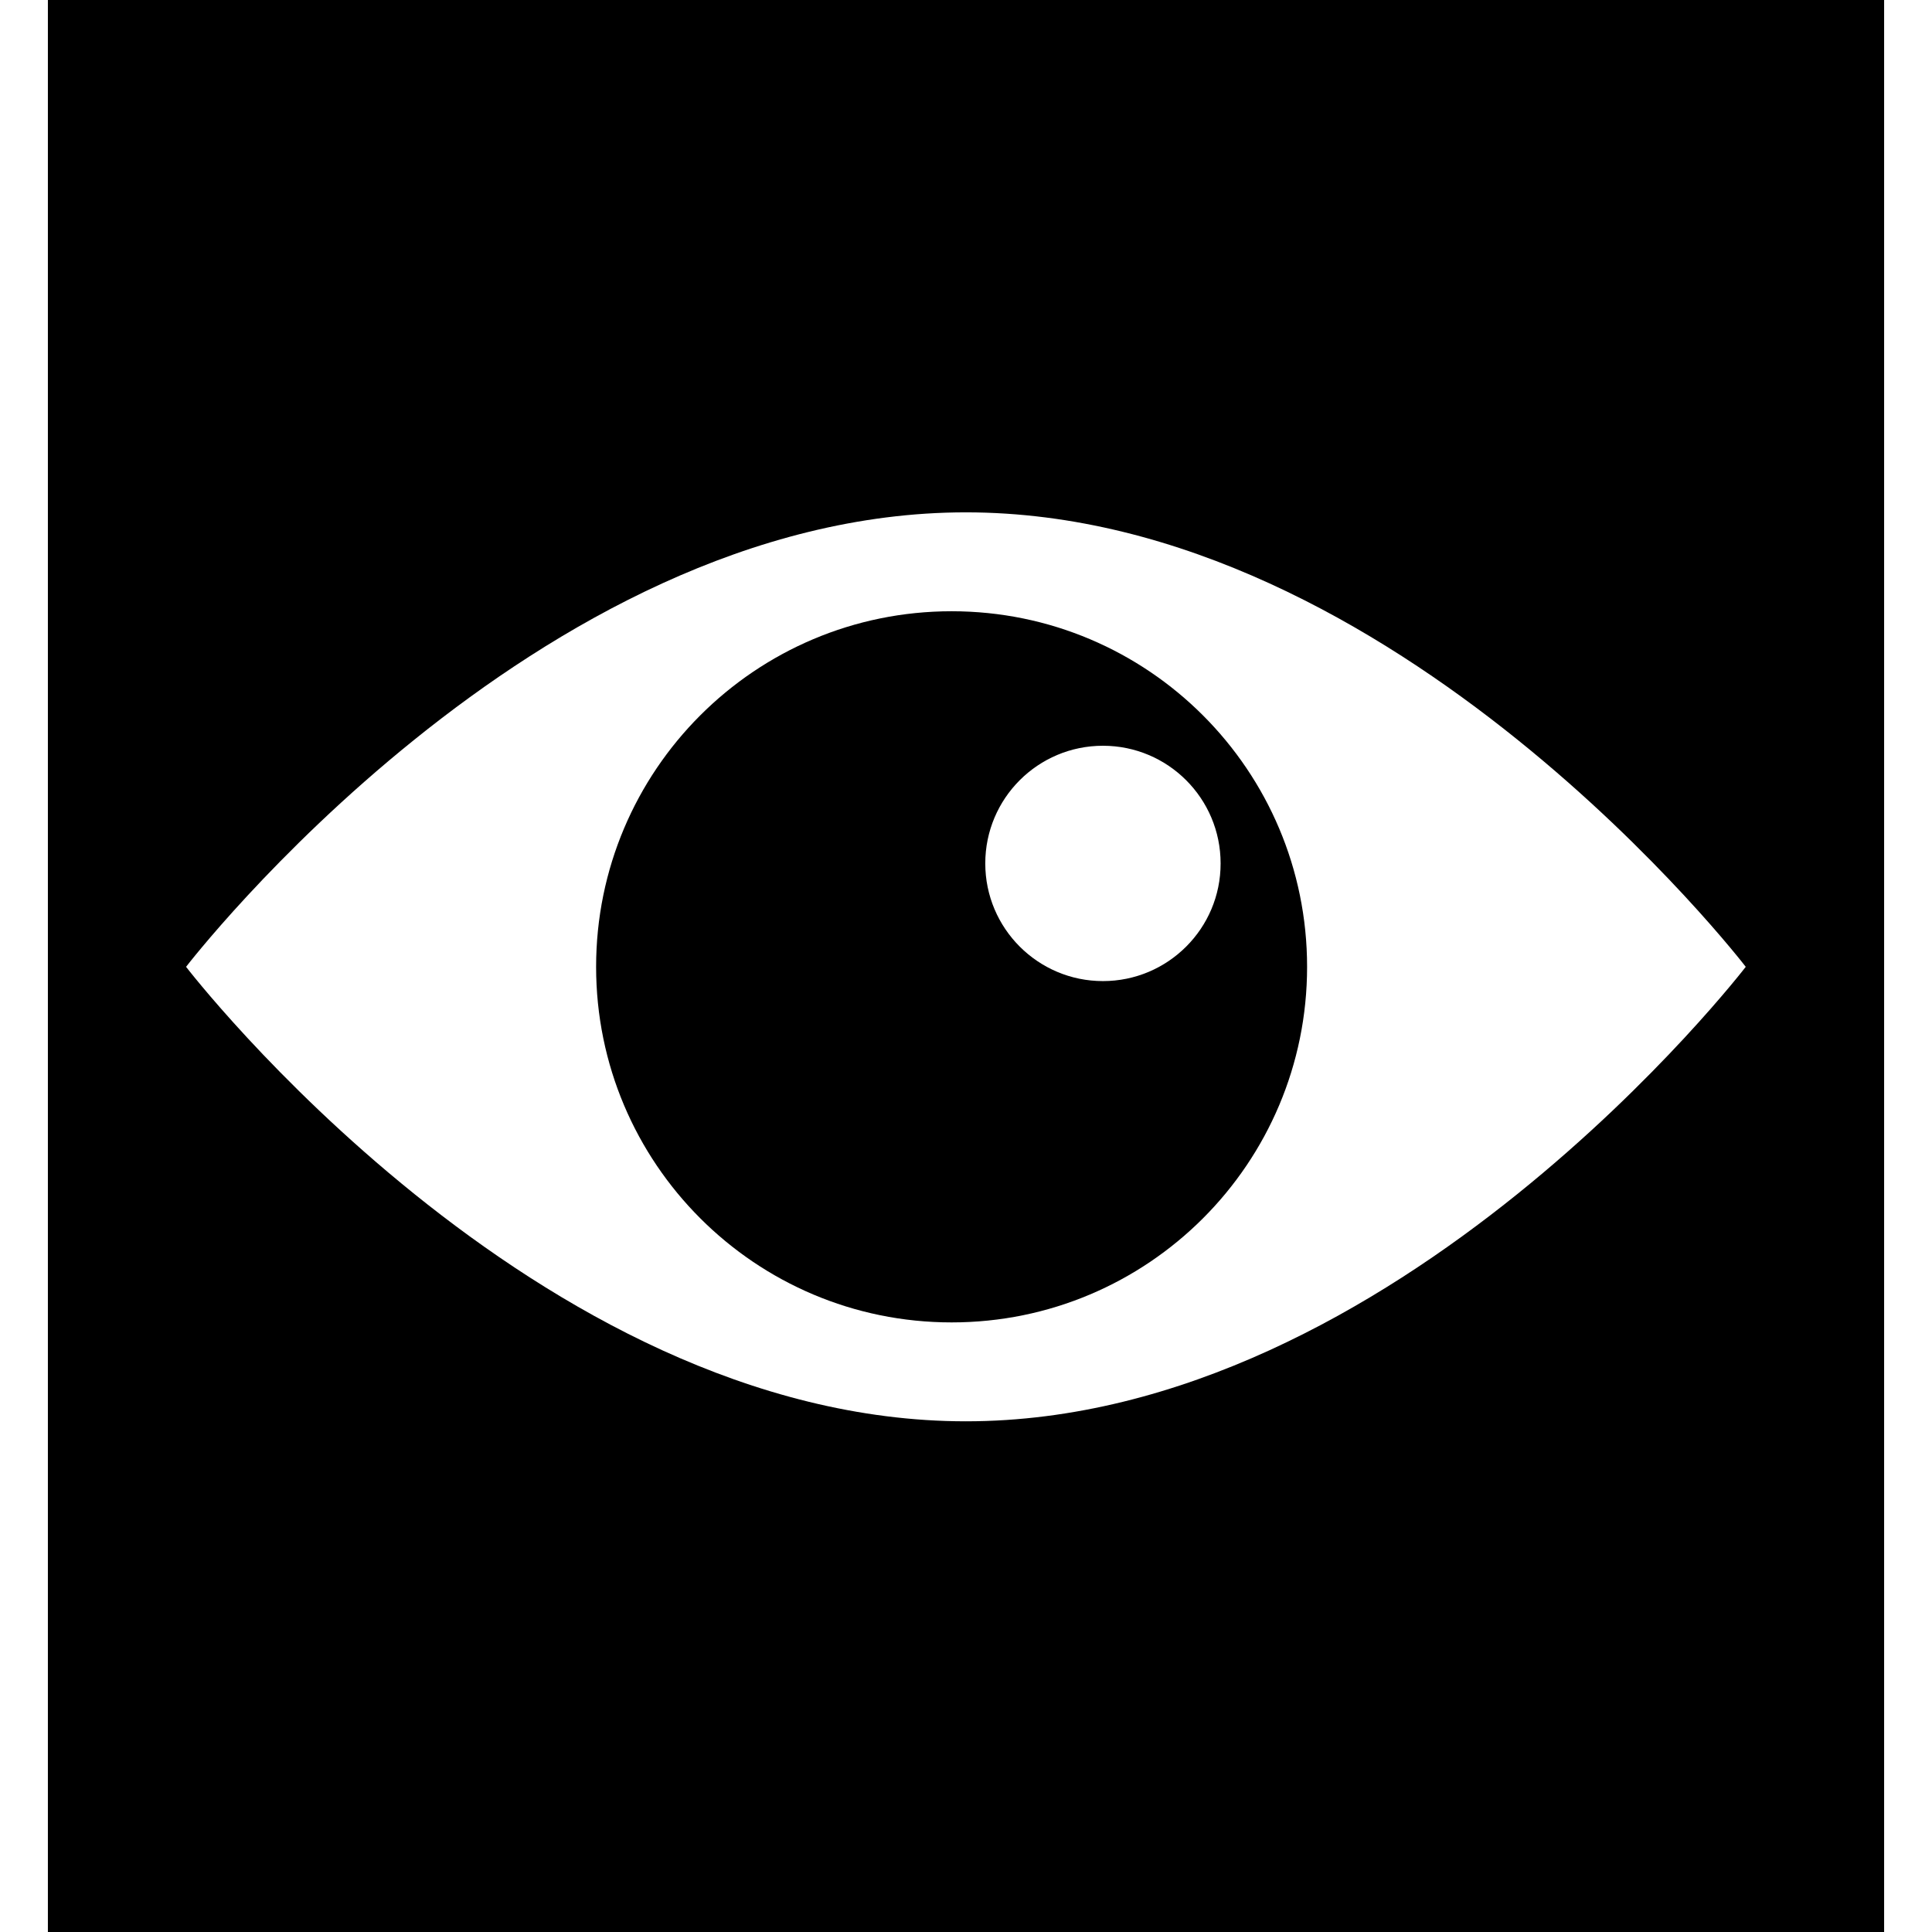
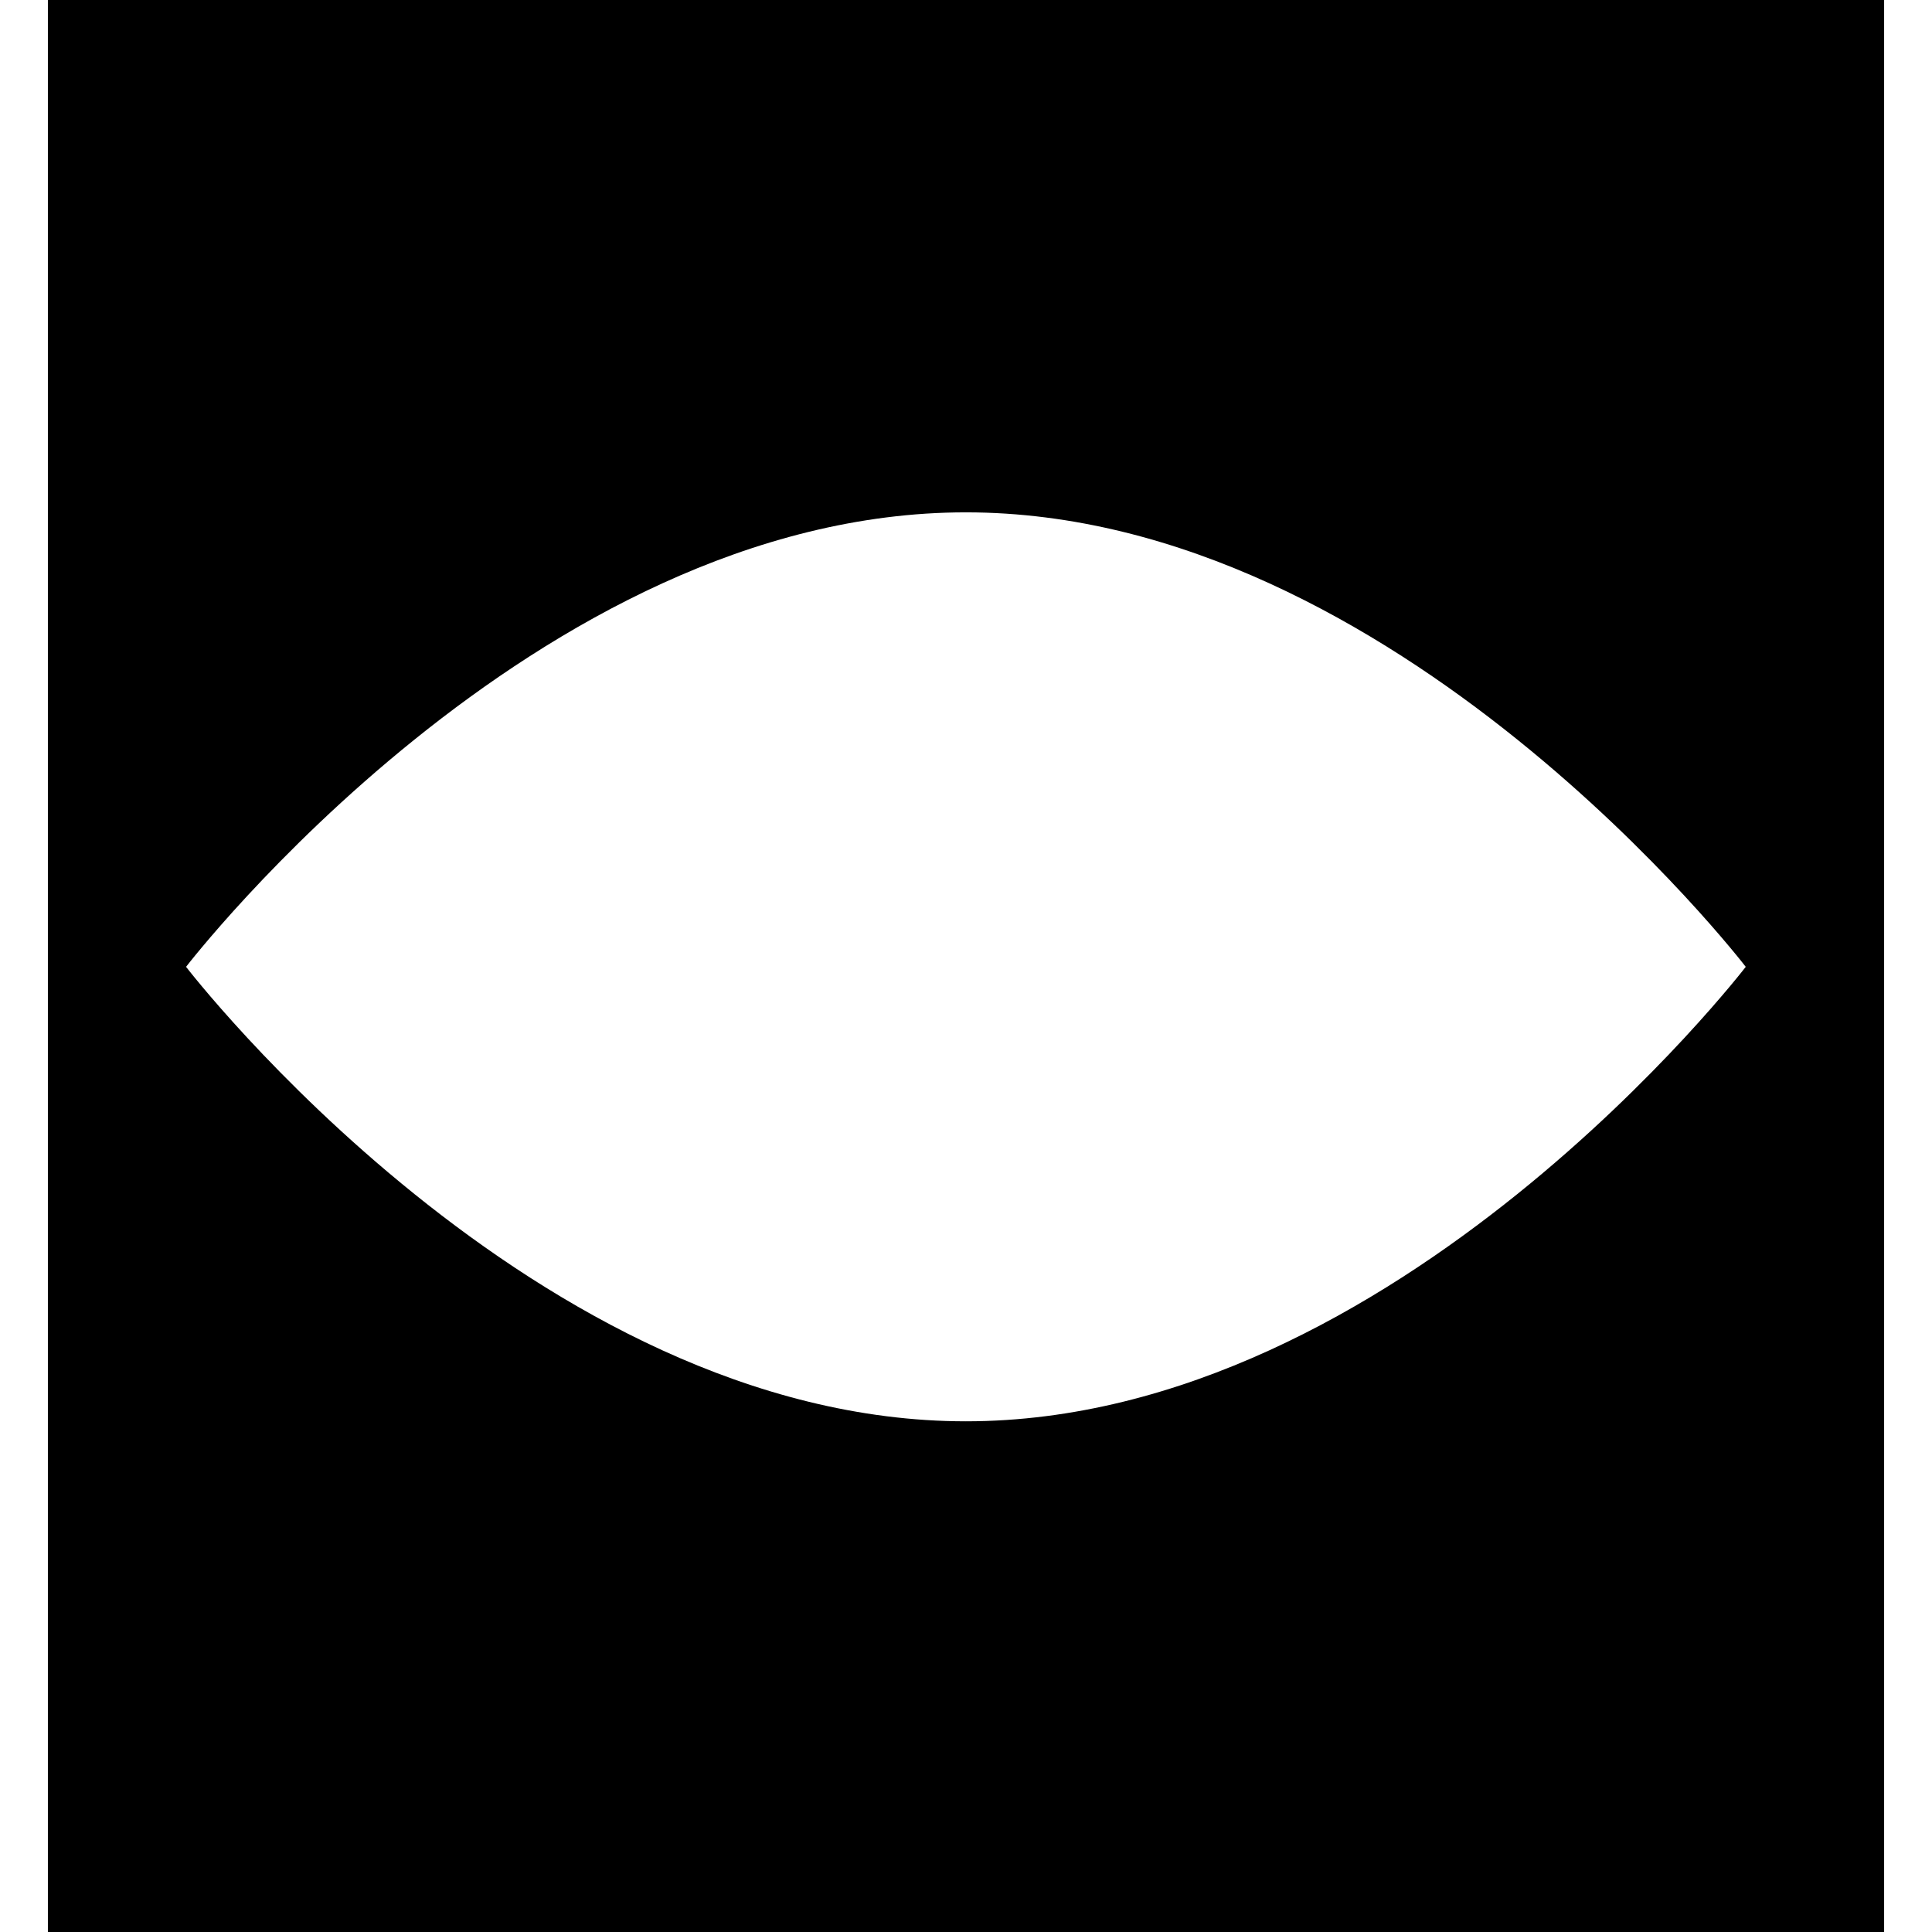
<svg xmlns="http://www.w3.org/2000/svg" fill="#000000" height="800px" width="800px" version="1.1" id="Capa_1" viewBox="0 0 452.986 452.986" xml:space="preserve">
  <g>
    <g>
      <g>
        <path d="M11.228,0v452.986h430.531V0H11.228z M226.461,333.247c-100.973,0-182.834-106.56-182.834-106.56      s81.861-106.56,182.834-106.56c100.994,0,182.856,106.56,182.856,106.56S327.455,333.247,226.461,333.247z" />
-         <path d="M223.117,143.316c-46.054,0-83.35,37.339-83.35,83.371s37.296,83.371,83.35,83.371s83.35-37.296,83.35-83.371      C306.467,180.655,269.171,143.316,223.117,143.316z M258.601,230.031c-15.229,0-27.589-12.36-27.589-27.589      c0-15.251,12.36-27.589,27.589-27.589c15.229,0,27.589,12.339,27.589,27.589C286.212,217.671,273.83,230.031,258.601,230.031z" />
      </g>
    </g>
    <g>

	</g>
    <g>

	</g>
    <g>

	</g>
    <g>

	</g>
    <g>

	</g>
    <g>

	</g>
    <g>

	</g>
    <g>

	</g>
    <g>

	</g>
    <g>

	</g>
    <g>

	</g>
    <g>

	</g>
    <g>

	</g>
    <g>

	</g>
    <g>

	</g>
  </g>
</svg>